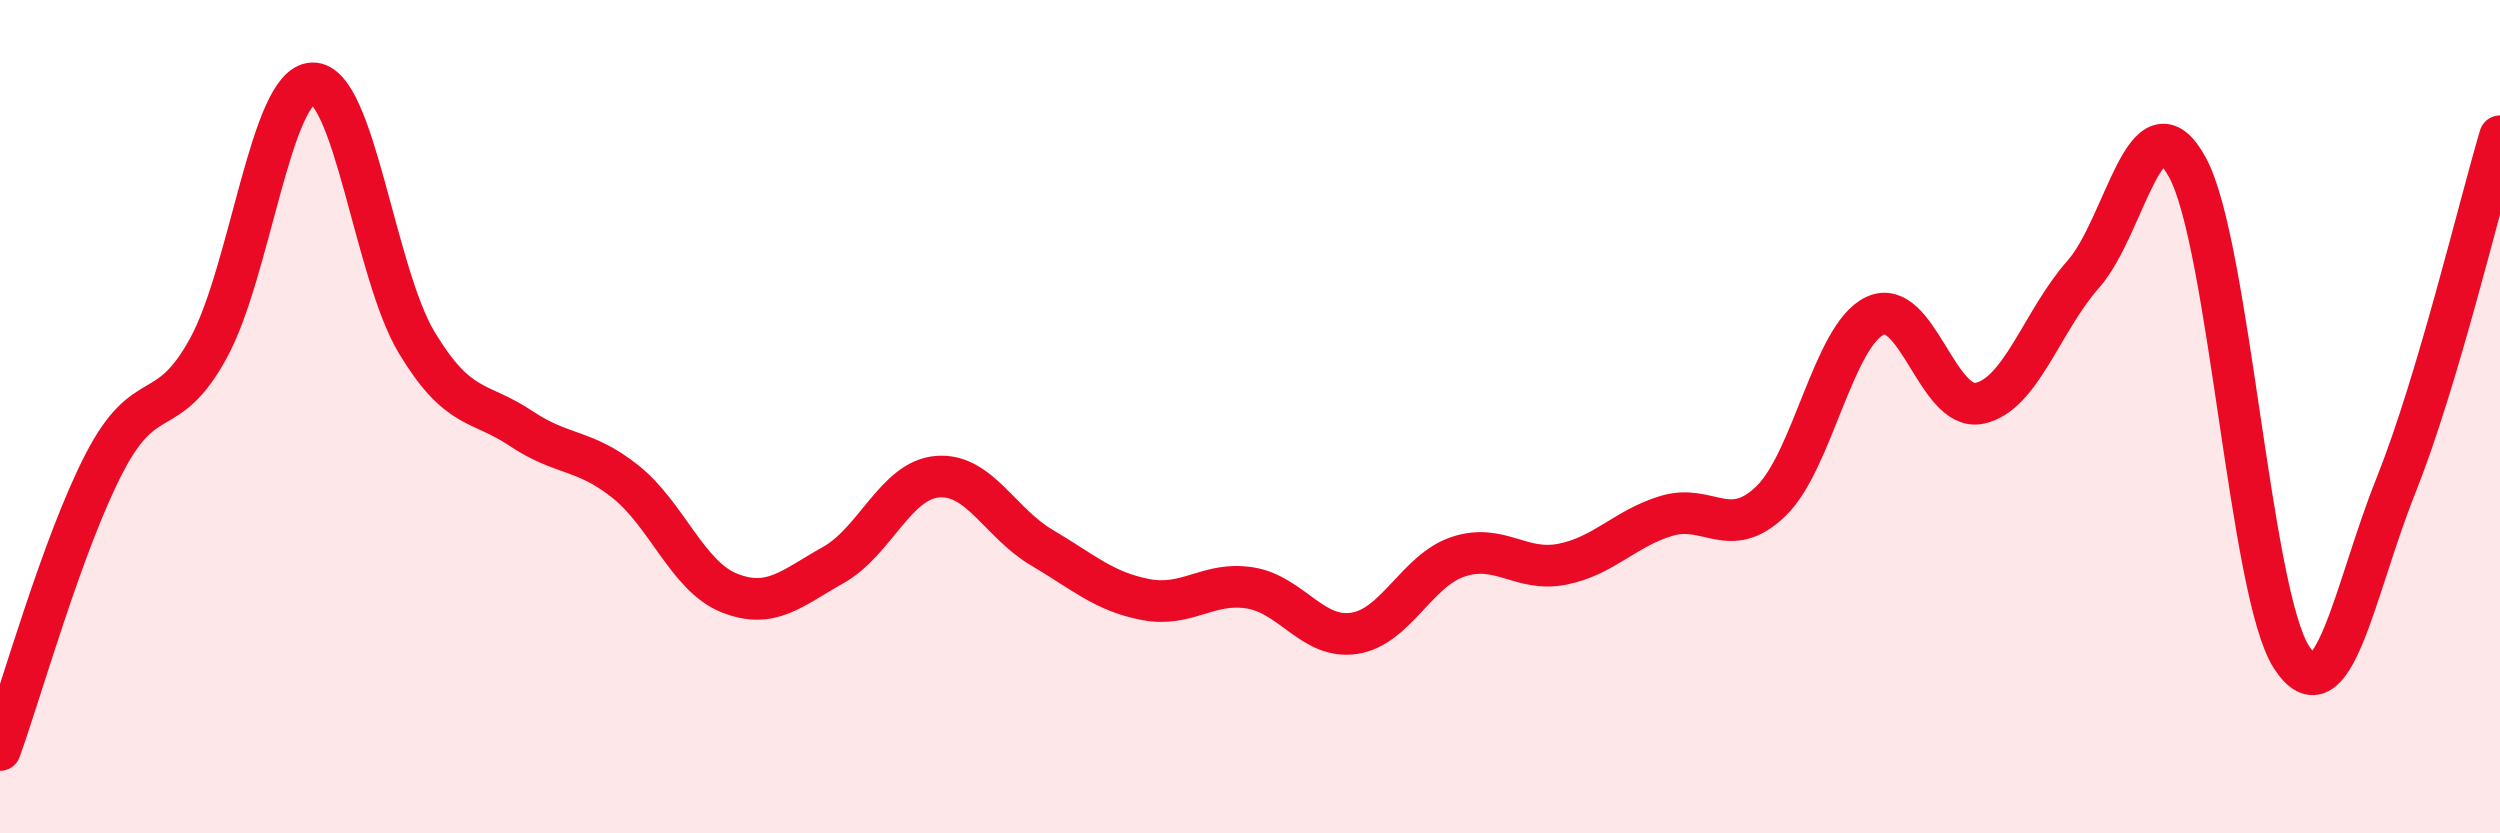
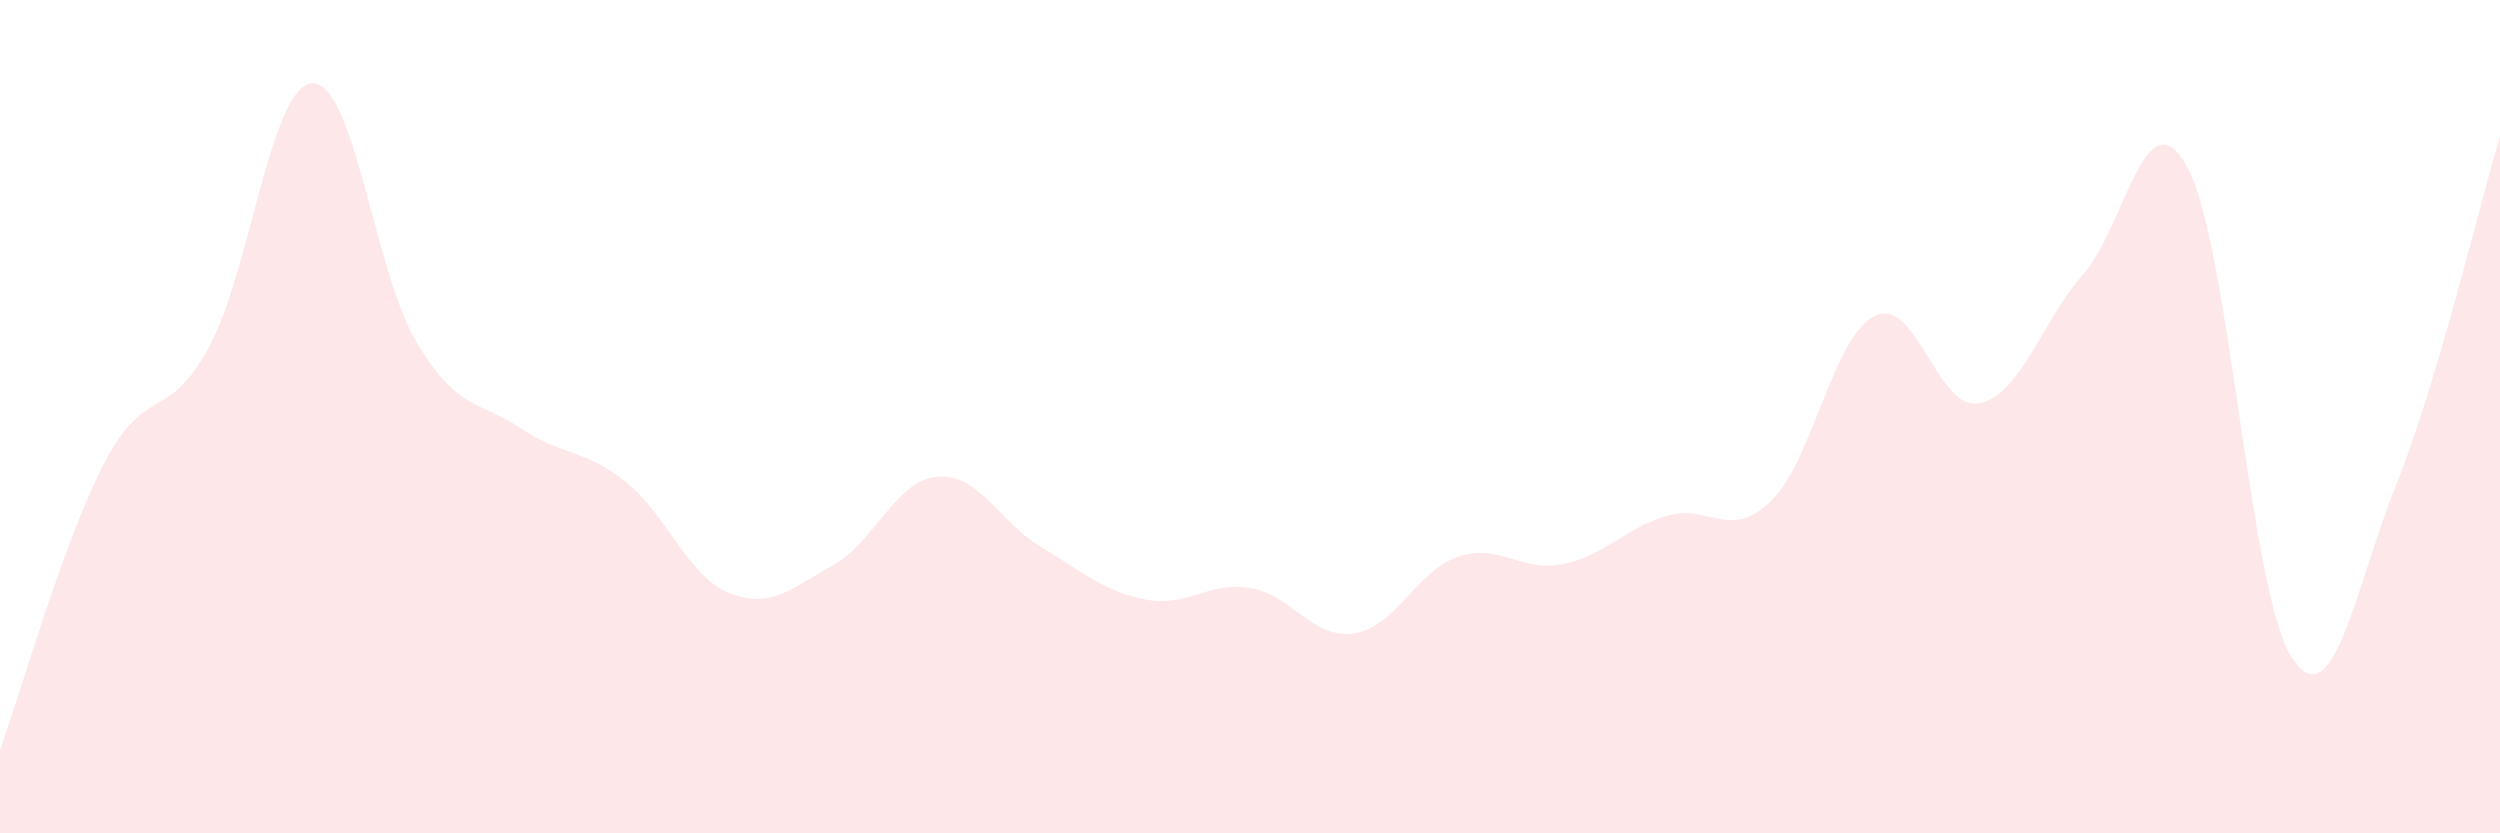
<svg xmlns="http://www.w3.org/2000/svg" width="60" height="20" viewBox="0 0 60 20">
  <path d="M 0,18 C 0.5,16.62 1.5,13.05 2.5,11.12 C 3.5,9.19 4,10.18 5,8.36 C 6,6.54 6.5,2.03 7.5,2 C 8.5,1.97 9,6.56 10,8.22 C 11,9.88 11.5,9.61 12.5,10.28 C 13.5,10.95 14,10.76 15,11.55 C 16,12.34 16.5,13.83 17.5,14.23 C 18.5,14.63 19,14.12 20,13.56 C 21,13 21.5,11.52 22.5,11.44 C 23.5,11.36 24,12.55 25,13.14 C 26,13.73 26.5,14.2 27.5,14.39 C 28.5,14.58 29,13.95 30,14.11 C 31,14.27 31.5,15.35 32.5,15.2 C 33.5,15.05 34,13.69 35,13.36 C 36,13.03 36.5,13.74 37.5,13.54 C 38.5,13.34 39,12.68 40,12.38 C 41,12.08 41.5,12.99 42.5,12.03 C 43.5,11.07 44,8.05 45,7.58 C 46,7.11 46.5,9.88 47.5,9.68 C 48.5,9.48 49,7.71 50,6.58 C 51,5.45 51.5,2.18 52.5,4.02 C 53.5,5.86 54,14.25 55,15.78 C 56,17.31 56.5,14.16 57.5,11.66 C 58.5,9.16 59.5,4.95 60,3.27L60 20L0 20Z" fill="#EB0A25" opacity="0.1" stroke-linecap="round" stroke-linejoin="round" />
-   <path d="M 0,18 C 0.5,16.62 1.5,13.05 2.5,11.12 C 3.5,9.19 4,10.18 5,8.36 C 6,6.54 6.5,2.03 7.5,2 C 8.5,1.97 9,6.56 10,8.22 C 11,9.88 11.5,9.61 12.5,10.28 C 13.5,10.95 14,10.76 15,11.55 C 16,12.34 16.5,13.83 17.5,14.23 C 18.5,14.63 19,14.12 20,13.56 C 21,13 21.5,11.52 22.5,11.44 C 23.5,11.36 24,12.55 25,13.14 C 26,13.73 26.5,14.2 27.5,14.39 C 28.5,14.58 29,13.95 30,14.11 C 31,14.27 31.5,15.35 32.5,15.2 C 33.5,15.05 34,13.69 35,13.36 C 36,13.03 36.5,13.74 37.5,13.54 C 38.5,13.34 39,12.68 40,12.38 C 41,12.08 41.5,12.99 42.5,12.03 C 43.5,11.07 44,8.05 45,7.58 C 46,7.11 46.5,9.88 47.5,9.68 C 48.5,9.48 49,7.71 50,6.58 C 51,5.45 51.5,2.18 52.5,4.02 C 53.5,5.86 54,14.25 55,15.78 C 56,17.31 56.5,14.16 57.5,11.66 C 58.5,9.16 59.5,4.95 60,3.27" stroke="#EB0A25" stroke-width="1" fill="none" stroke-linecap="round" stroke-linejoin="round" />
</svg>